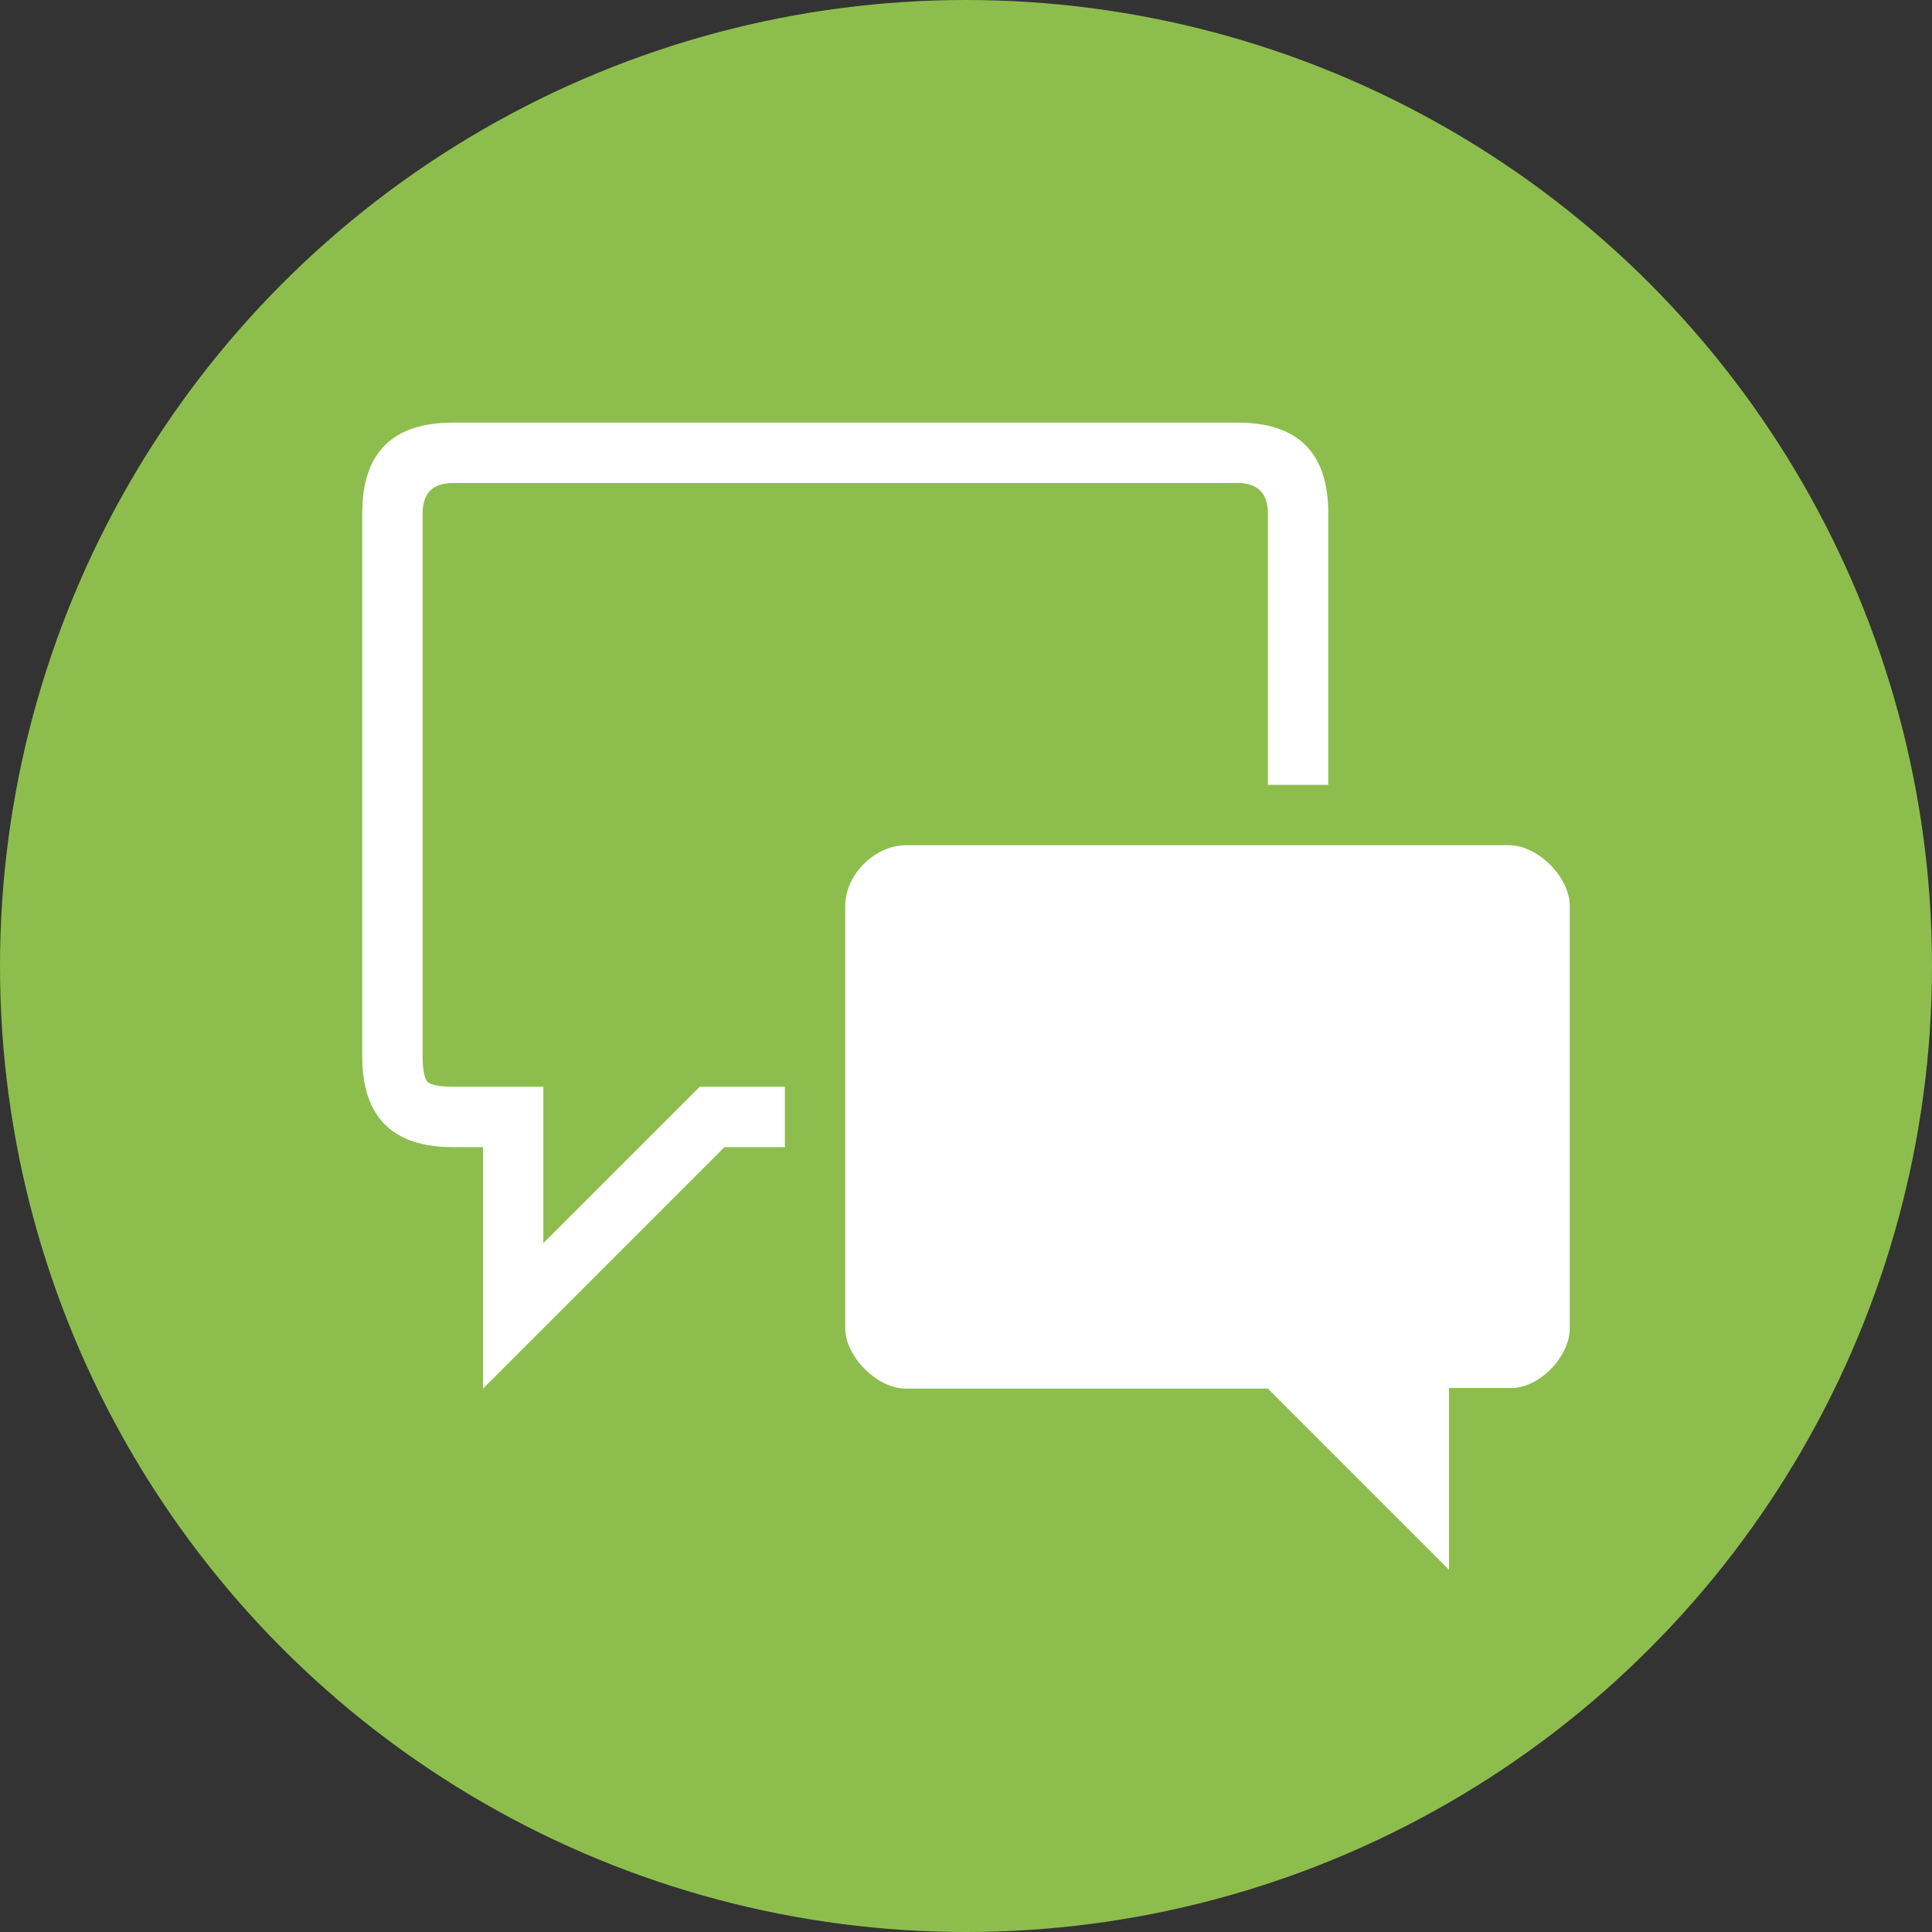
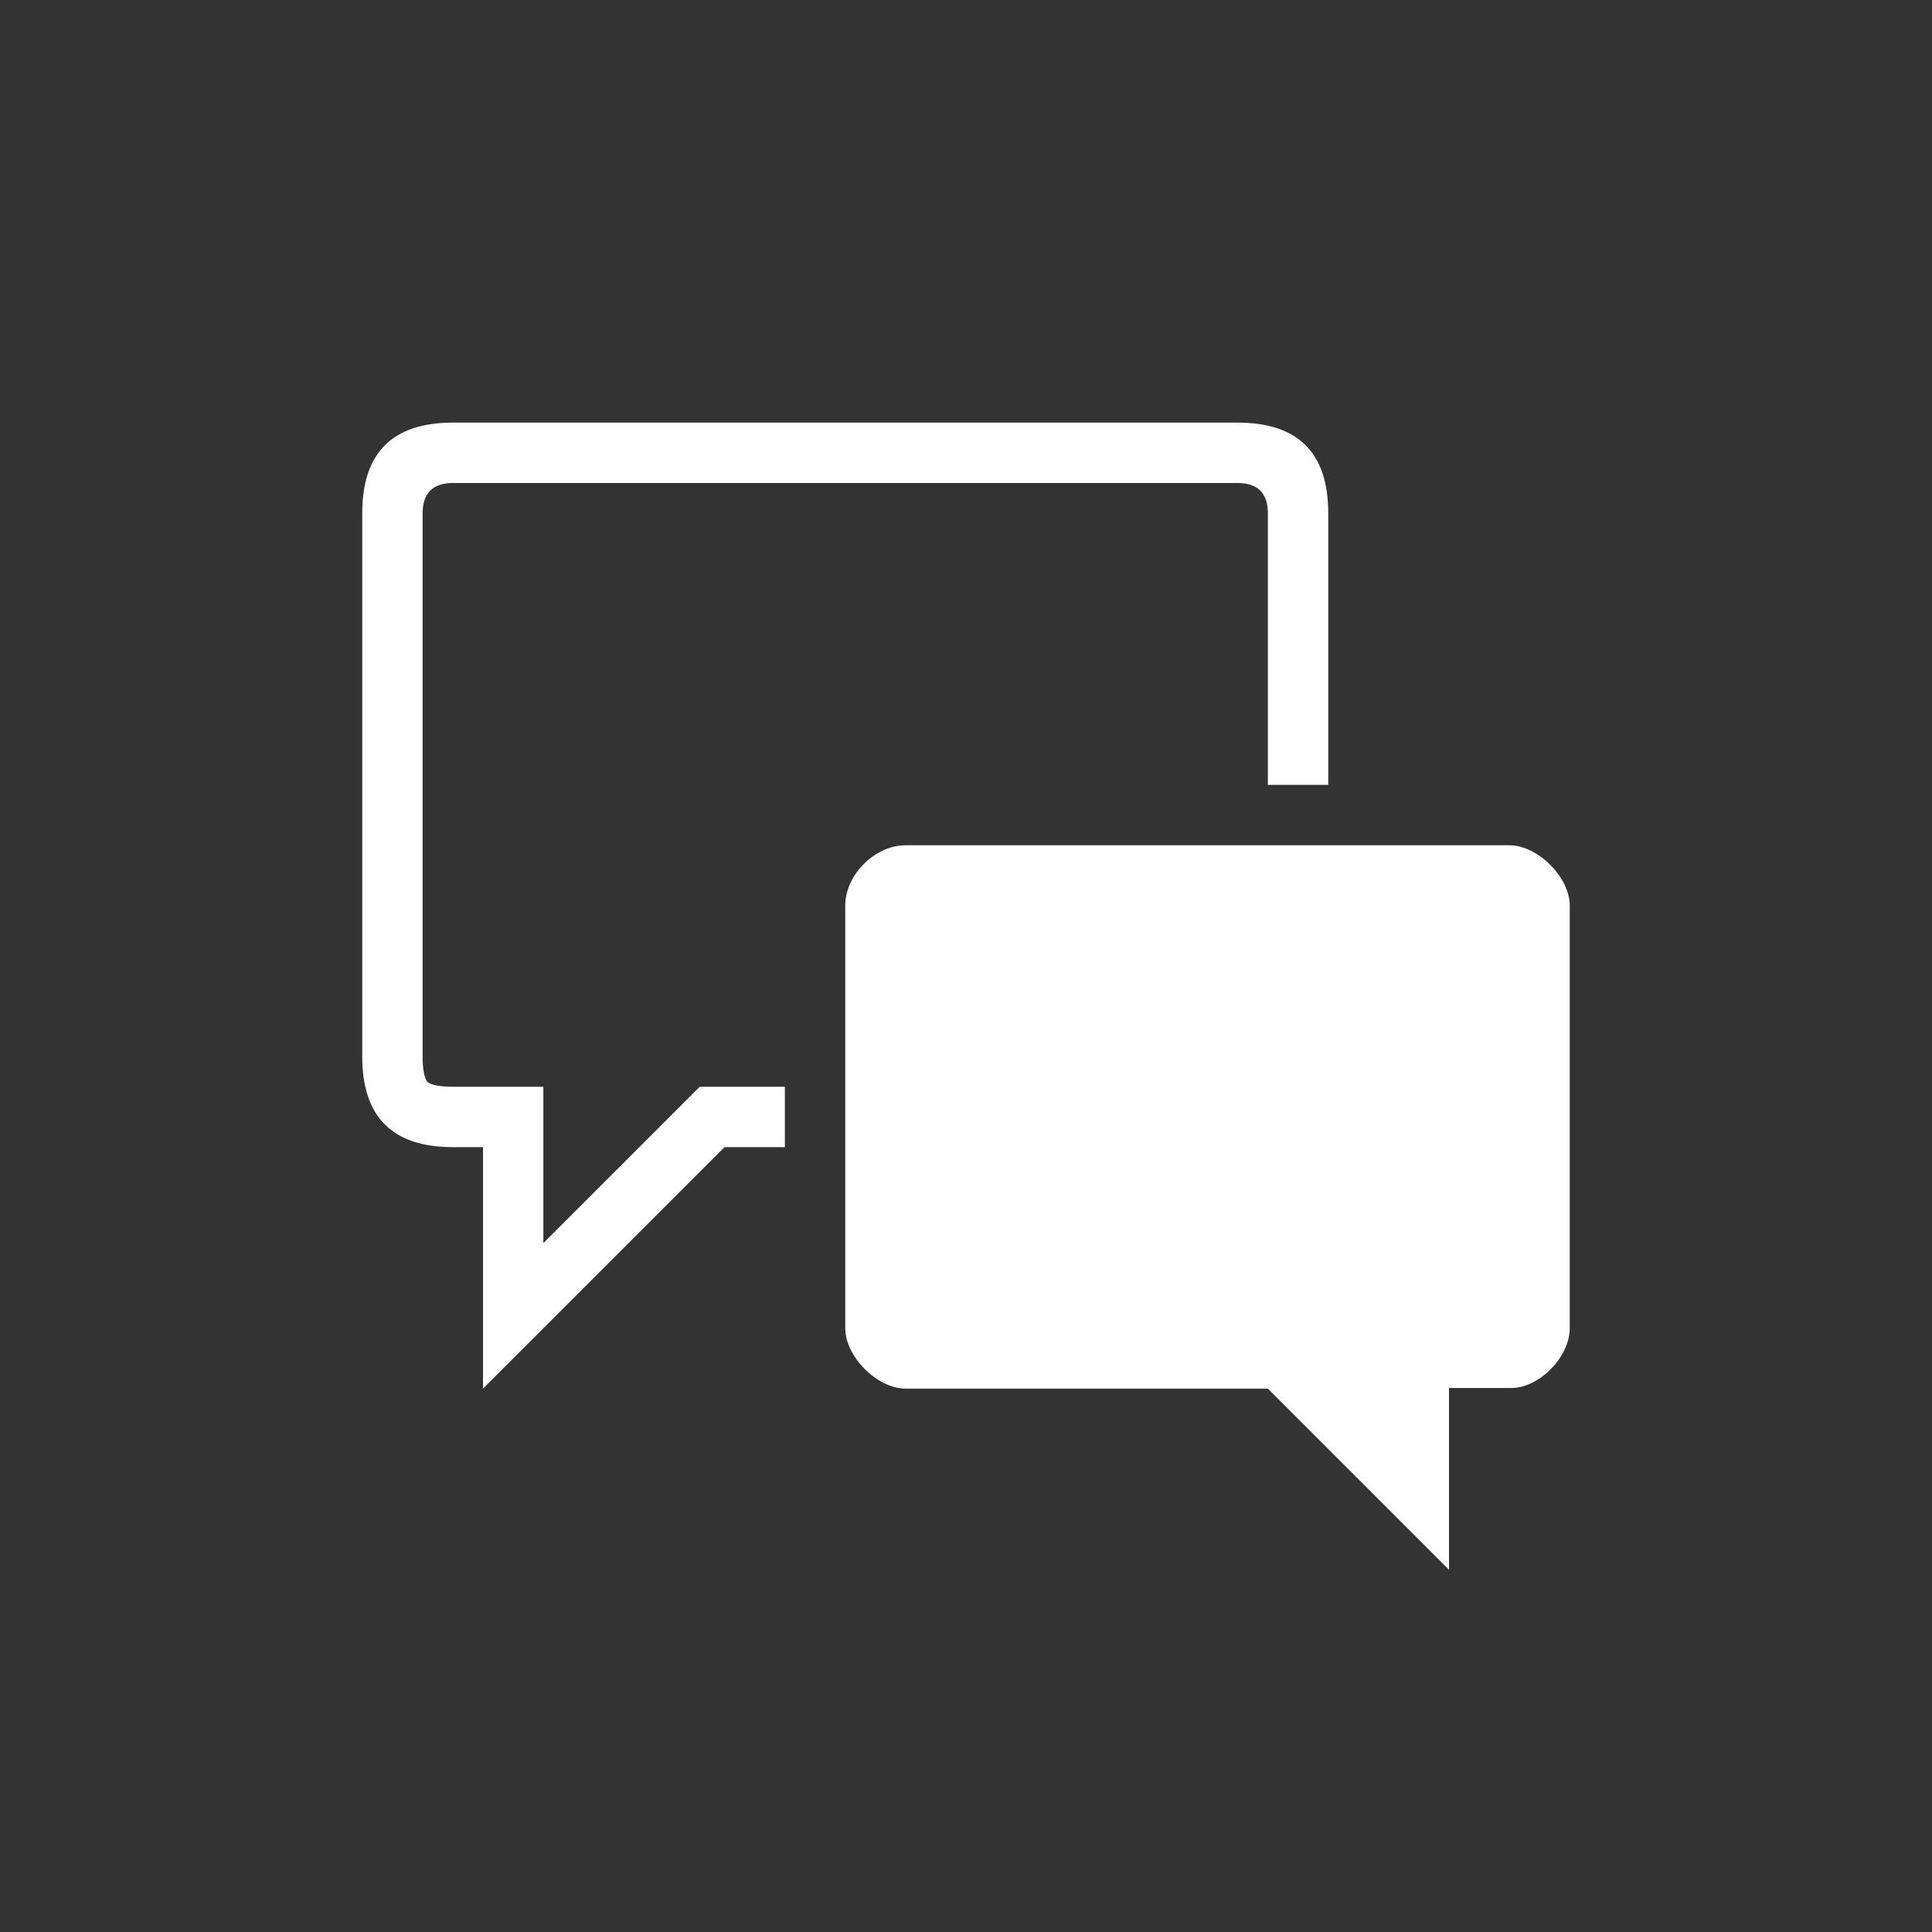
<svg xmlns="http://www.w3.org/2000/svg" xml:space="preserve" width="32px" height="32px" version="1.0" style="shape-rendering:geometricPrecision; text-rendering:geometricPrecision; image-rendering:optimizeQuality; fill-rule:evenodd; clip-rule:evenodd" viewBox="0 0 3200 3200">
  <rect x="0" y="0" width="3200" height="3200" fill="#333333" stroke="none" />
-   <circle fill="#8DBE4D" cx="1600" cy="1600" r="1600" />
  <path fill="white" d="M750 700l1300 0c100,0 150,50 150,150l0 450 -100 0 0 -450c0,-33 -17,-50 -50,-50l-1300 0c-33,0 -50,17 -50,50l0 900c0,22 3,36 8,42 6,5 20,8 42,8l150 0 0 259 259 -259 141 0 0 100 -100 0 -400 400 0 -400 -50 0c-100,0 -150,-50 -150,-150l0 -900c0,-100 50,-150 150,-150l0 0zm750 700l1000 0c47,0 100,53 100,100l0 700c0,47 -50,99 -97,99l-103 0 0 301 -300 -300 -600 0c-47,0 -100,-53 -100,-100l0 -700c0,-51 49,-100 100,-100z" />
</svg>